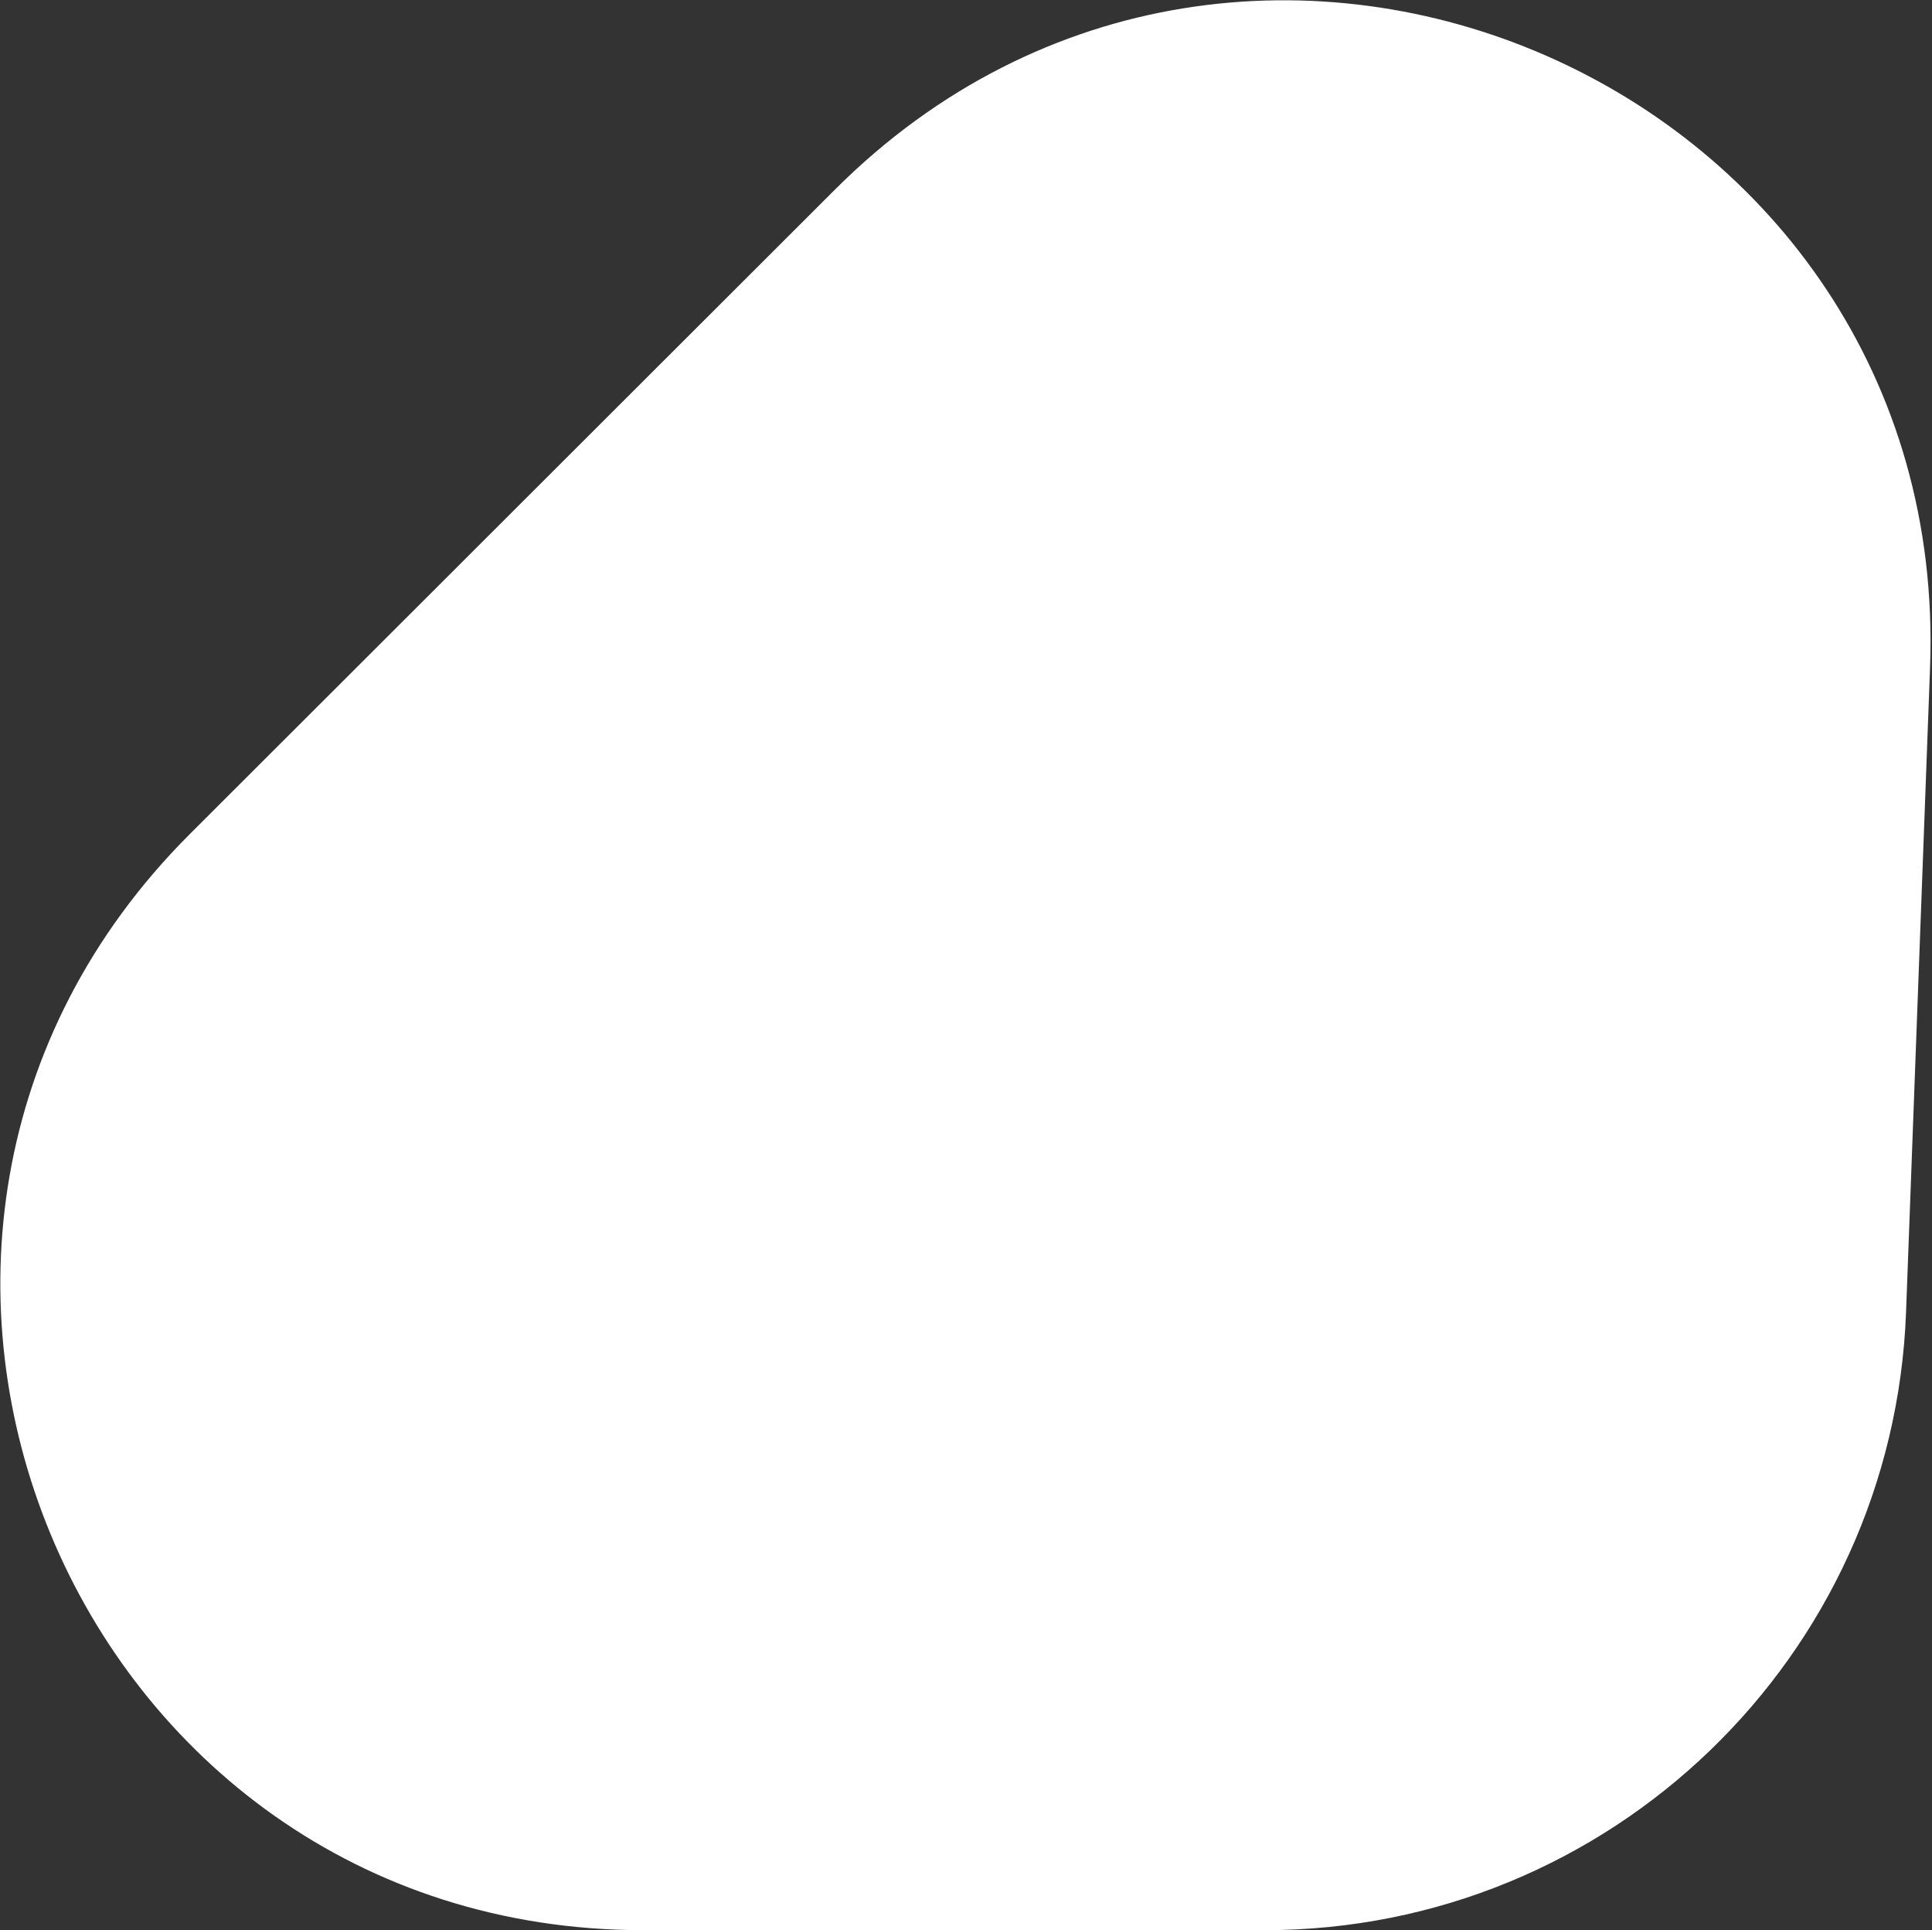
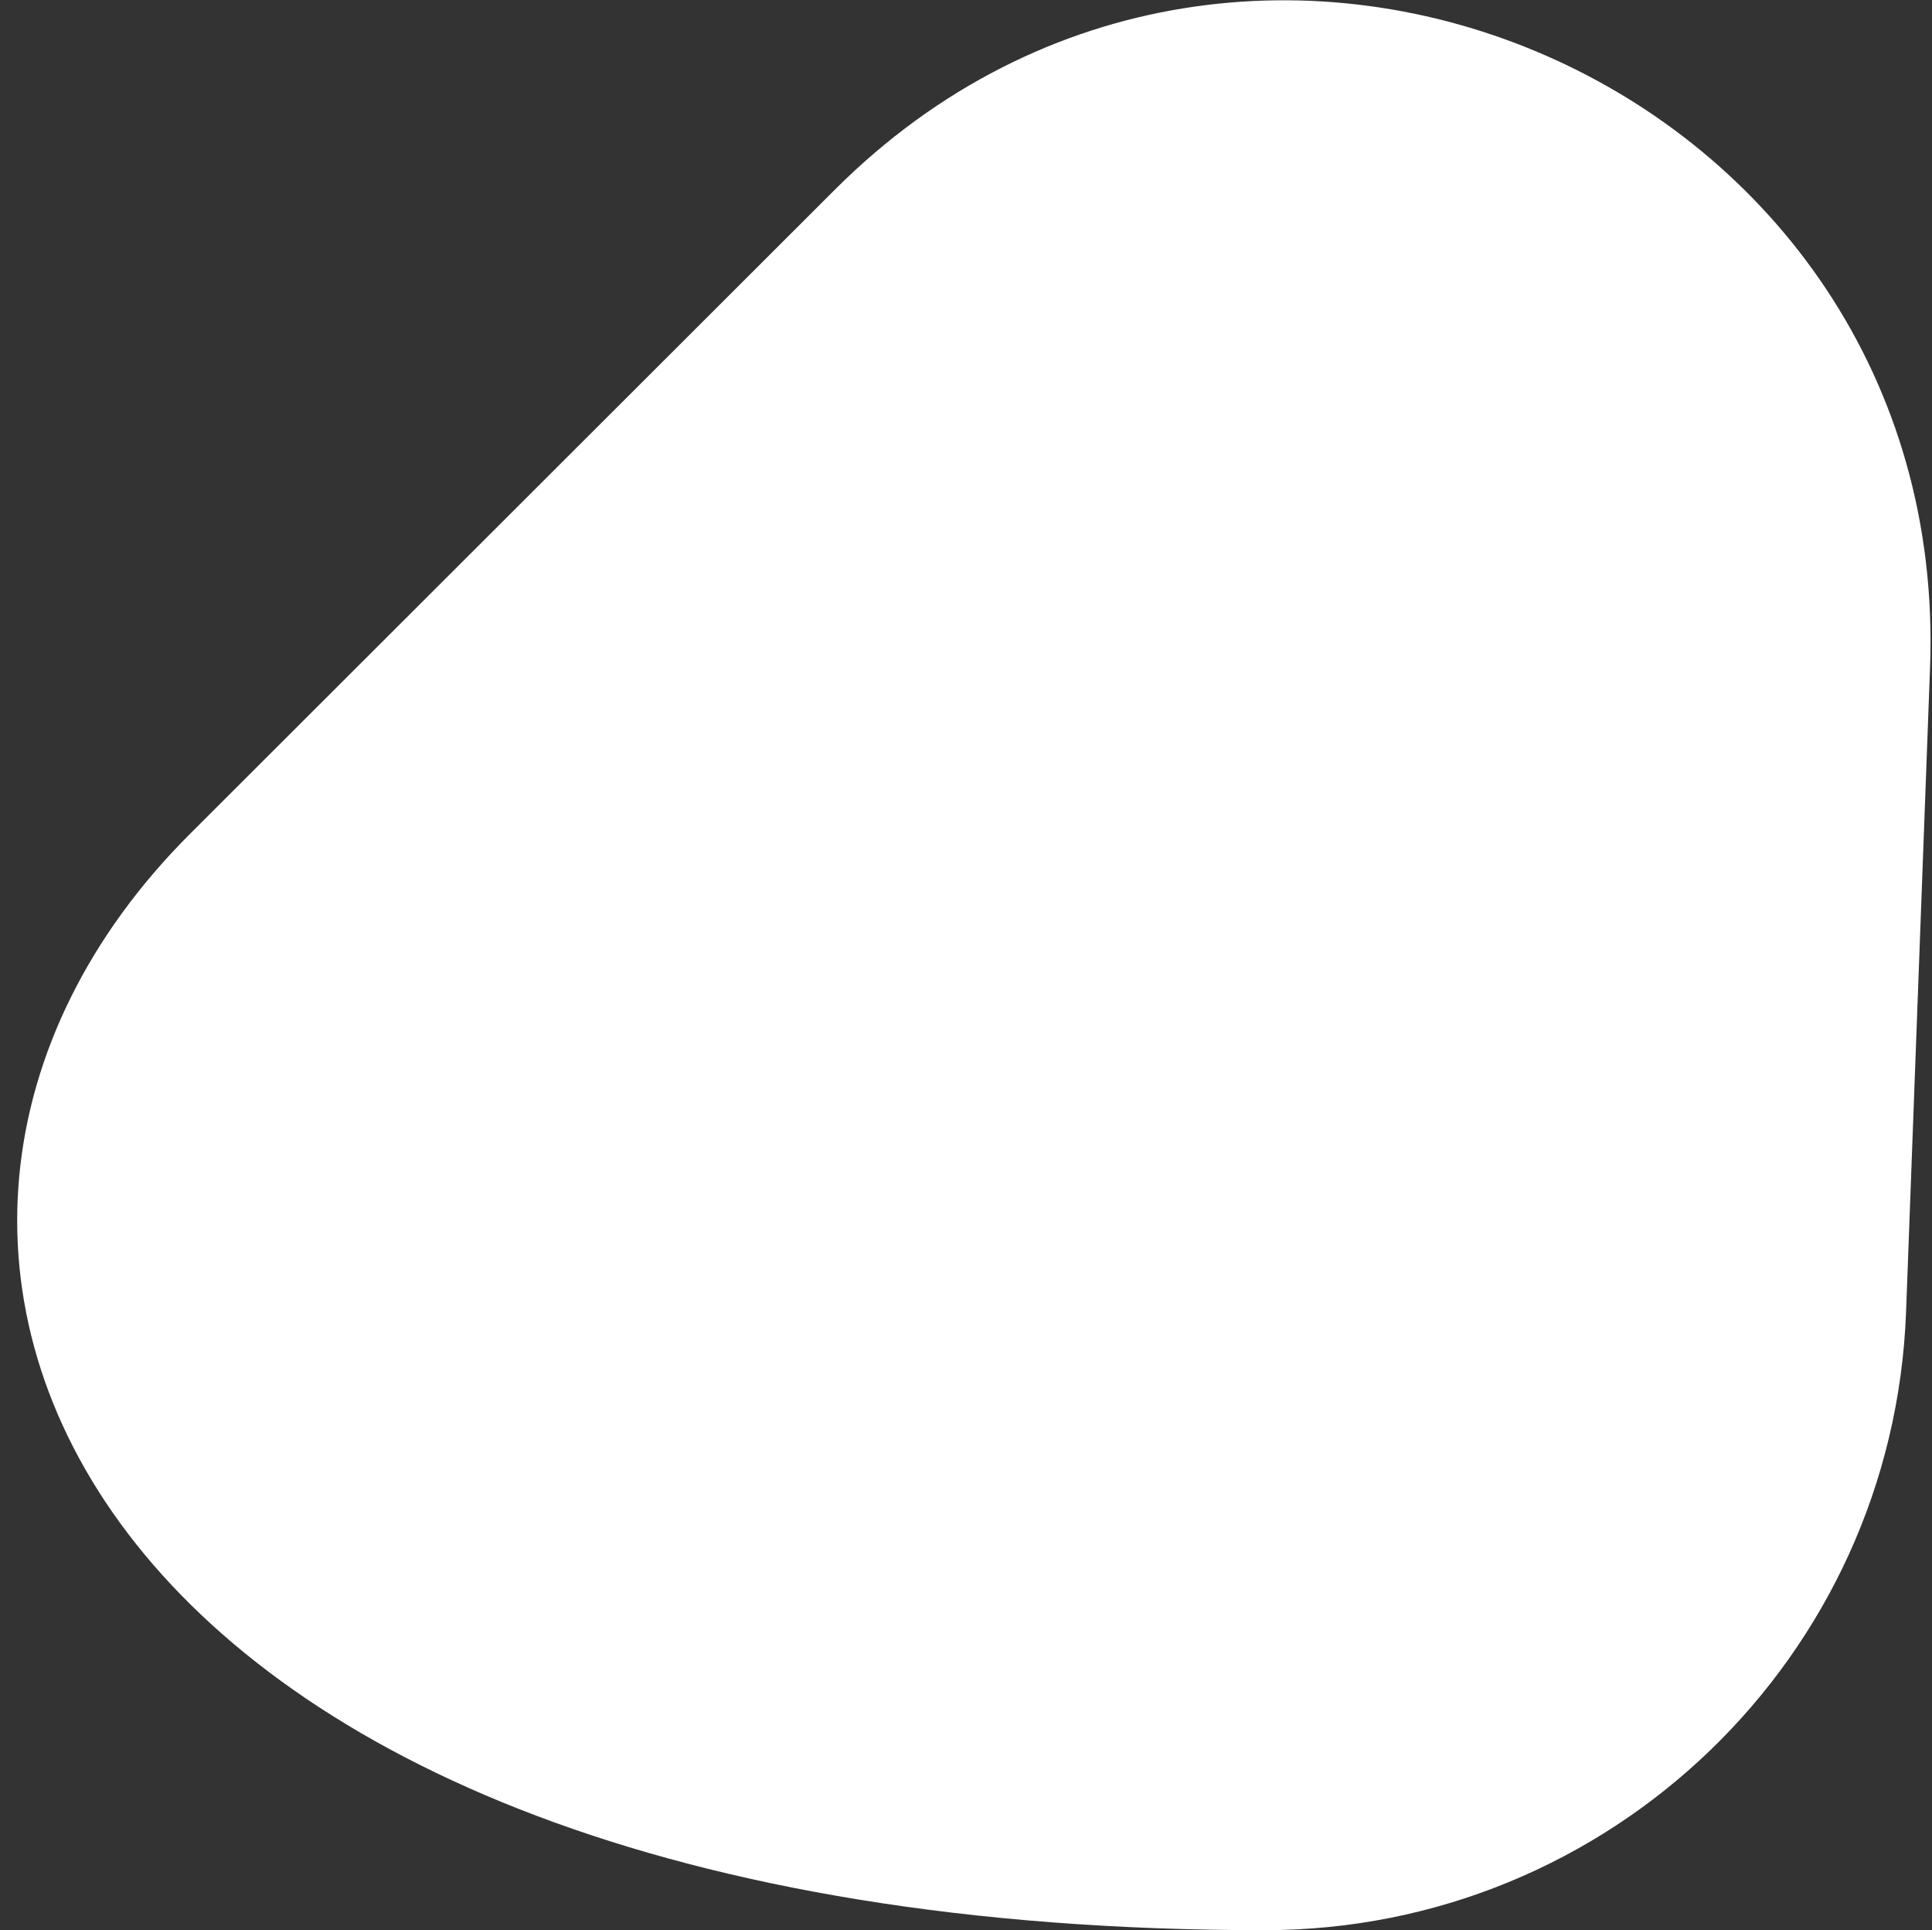
<svg xmlns="http://www.w3.org/2000/svg" width="903" height="902" viewBox="0 0 903 902" fill="none">
  <rect x="0" y="0" width="903" height="902" fill="#333333" stroke="none" />
-   <path d="M390.29 88.565C583.164 -104.079 912.232 39.574 902.088 311.987L890.873 613.164C884.869 774.393 752.422 902 591.081 902H300.759C33.401 902 -100.41 578.679 88.754 389.741L390.29 88.565Z" fill="white" />
+   <path d="M390.29 88.565C583.164 -104.079 912.232 39.574 902.088 311.987L890.873 613.164C884.869 774.393 752.422 902 591.081 902C33.401 902 -100.41 578.679 88.754 389.741L390.29 88.565Z" fill="white" />
</svg>